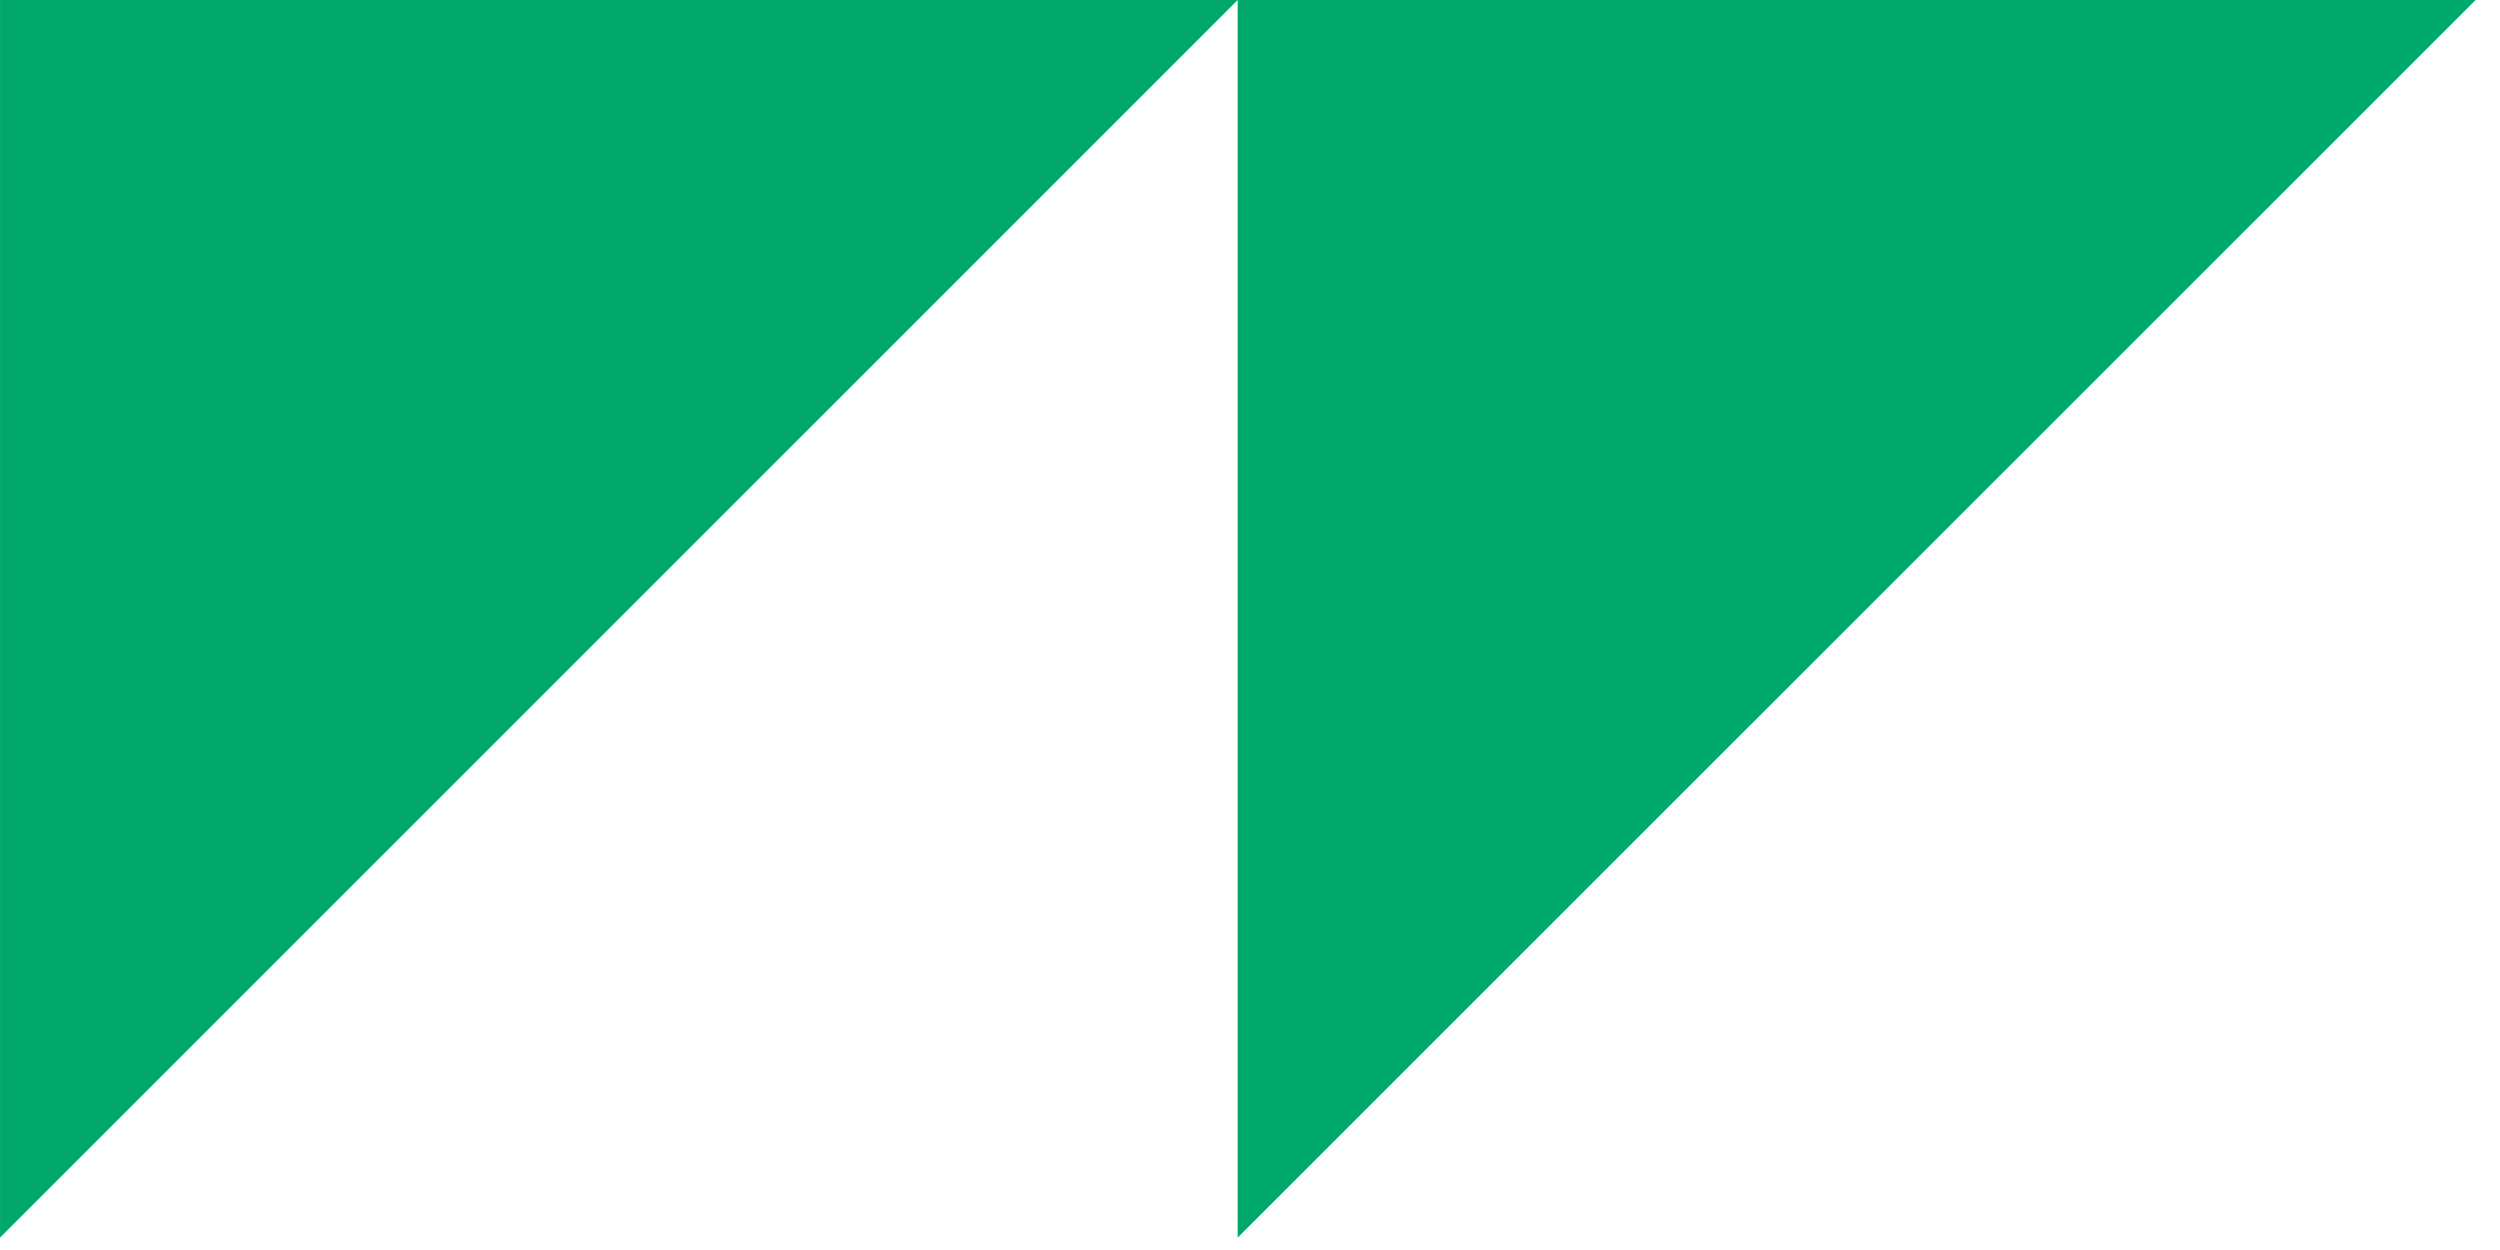
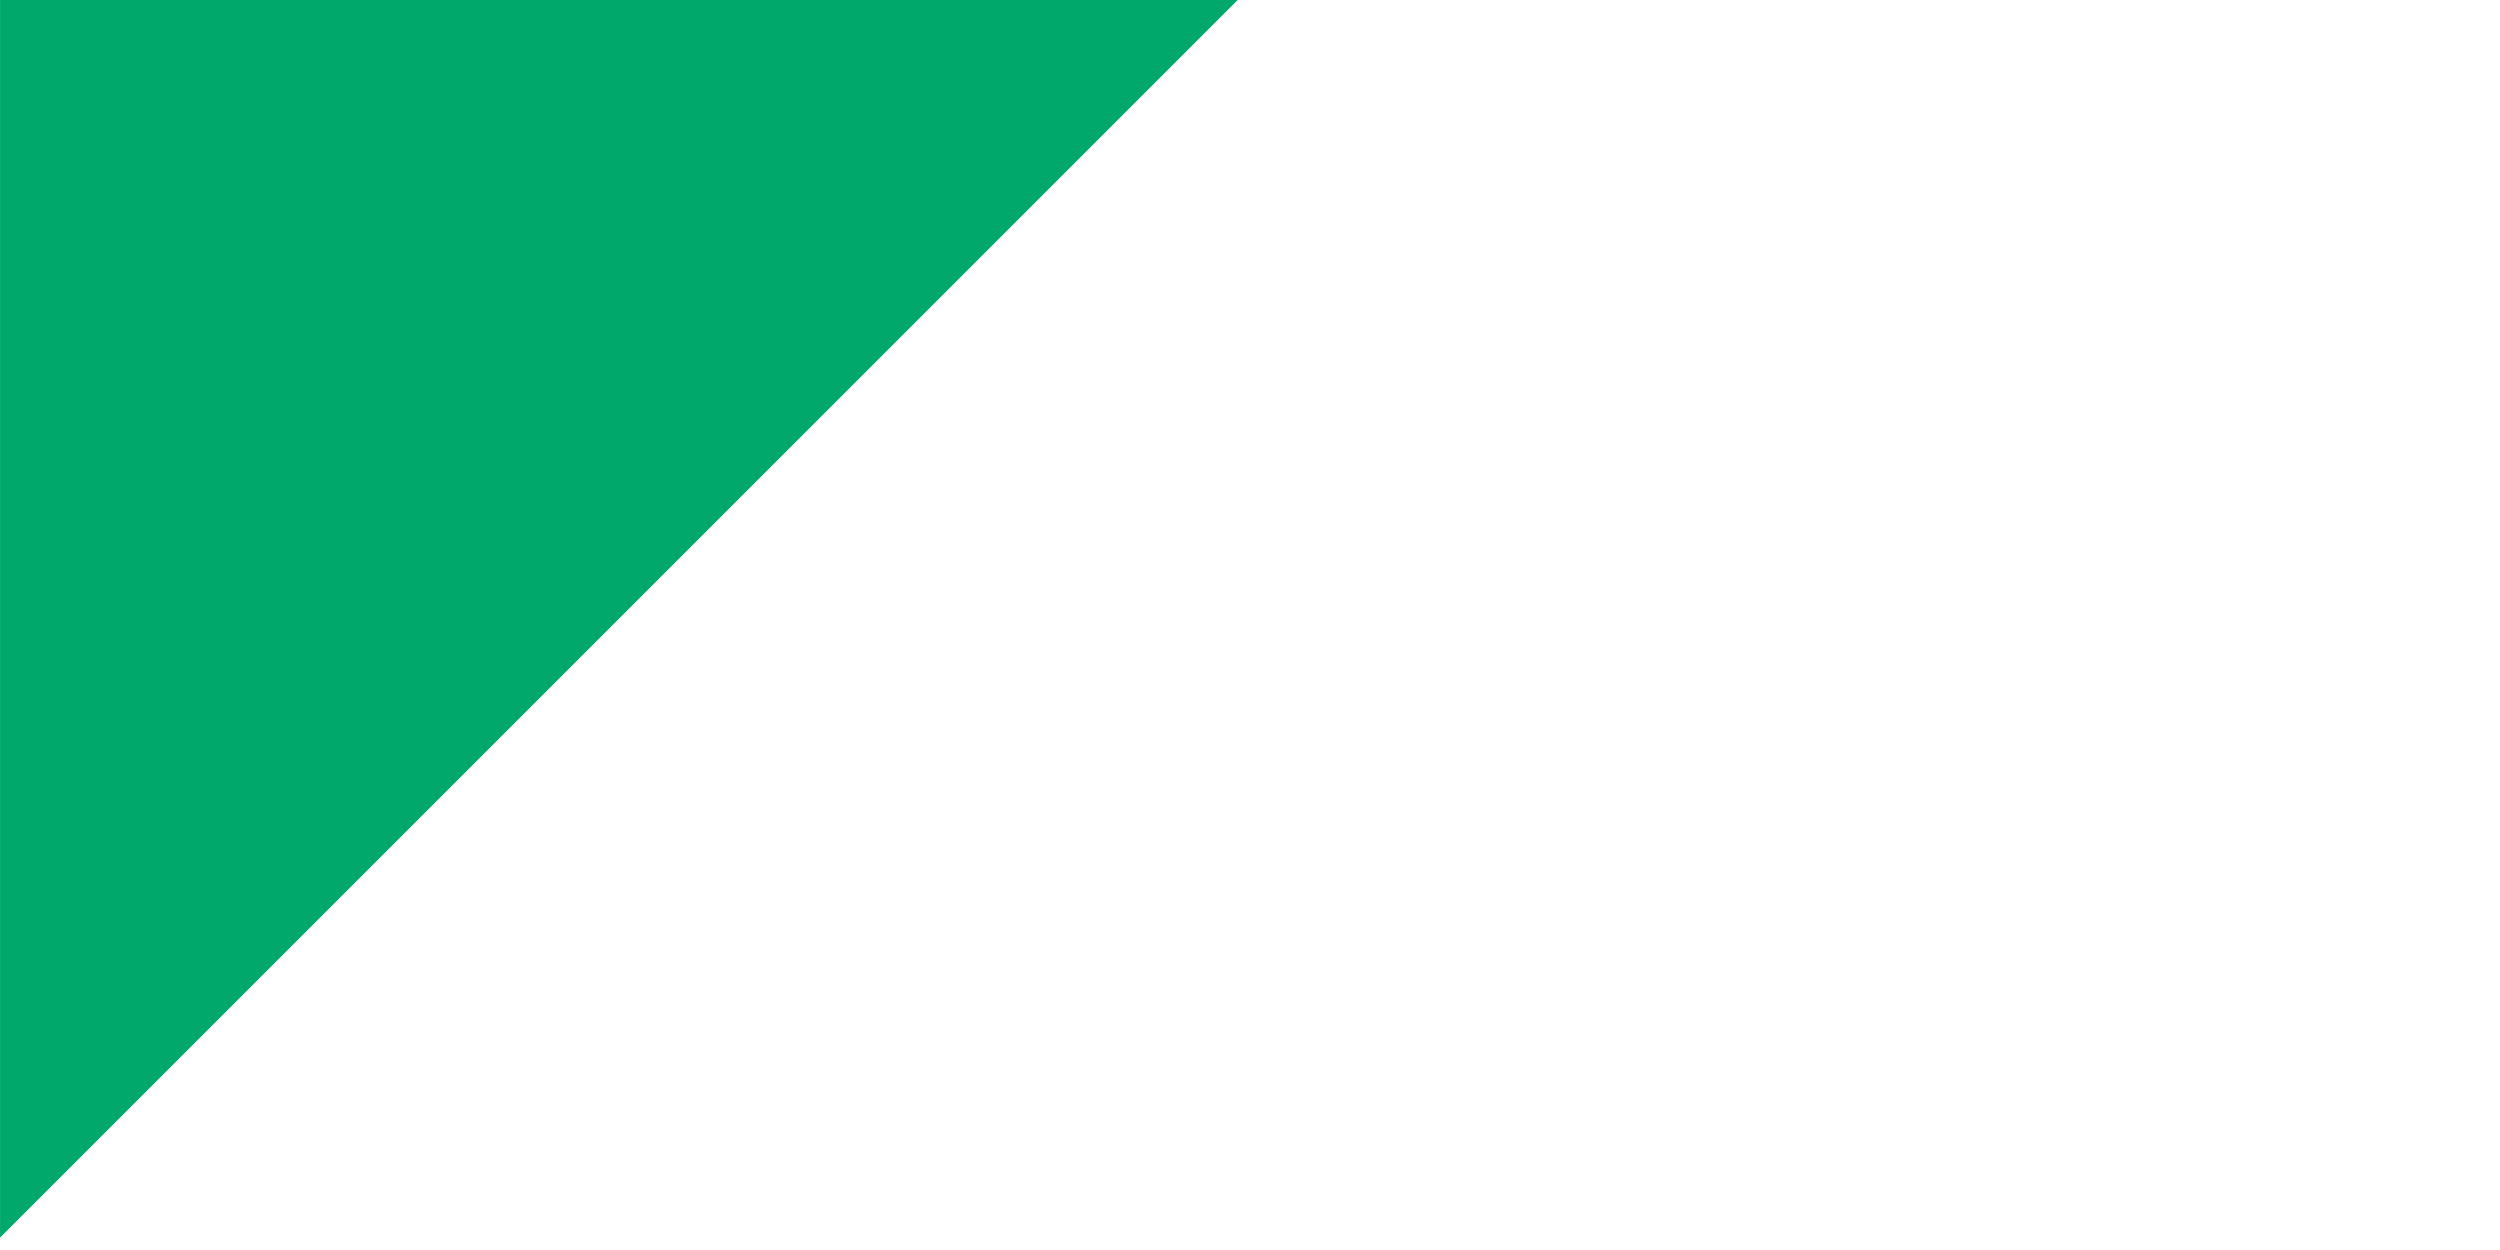
<svg xmlns="http://www.w3.org/2000/svg" width="84" height="42" viewBox="0 0 84 42" fill="none">
-   <path fill-rule="evenodd" clip-rule="evenodd" d="M41.585 5.45403e-06L41.585 41.584L83.18 3.63587e-06L41.585 5.45403e-06Z" fill="#00A86B" />
-   <path fill-rule="evenodd" clip-rule="evenodd" d="M0.001 5.45359e-06L0.001 41.584L41.586 3.63587e-06L0.001 5.45359e-06Z" fill="#00A86B" />
+   <path fill-rule="evenodd" clip-rule="evenodd" d="M0.001 5.45359e-06L0.001 41.584L41.586 3.63587e-06L0.001 5.45359e-06" fill="#00A86B" />
</svg>